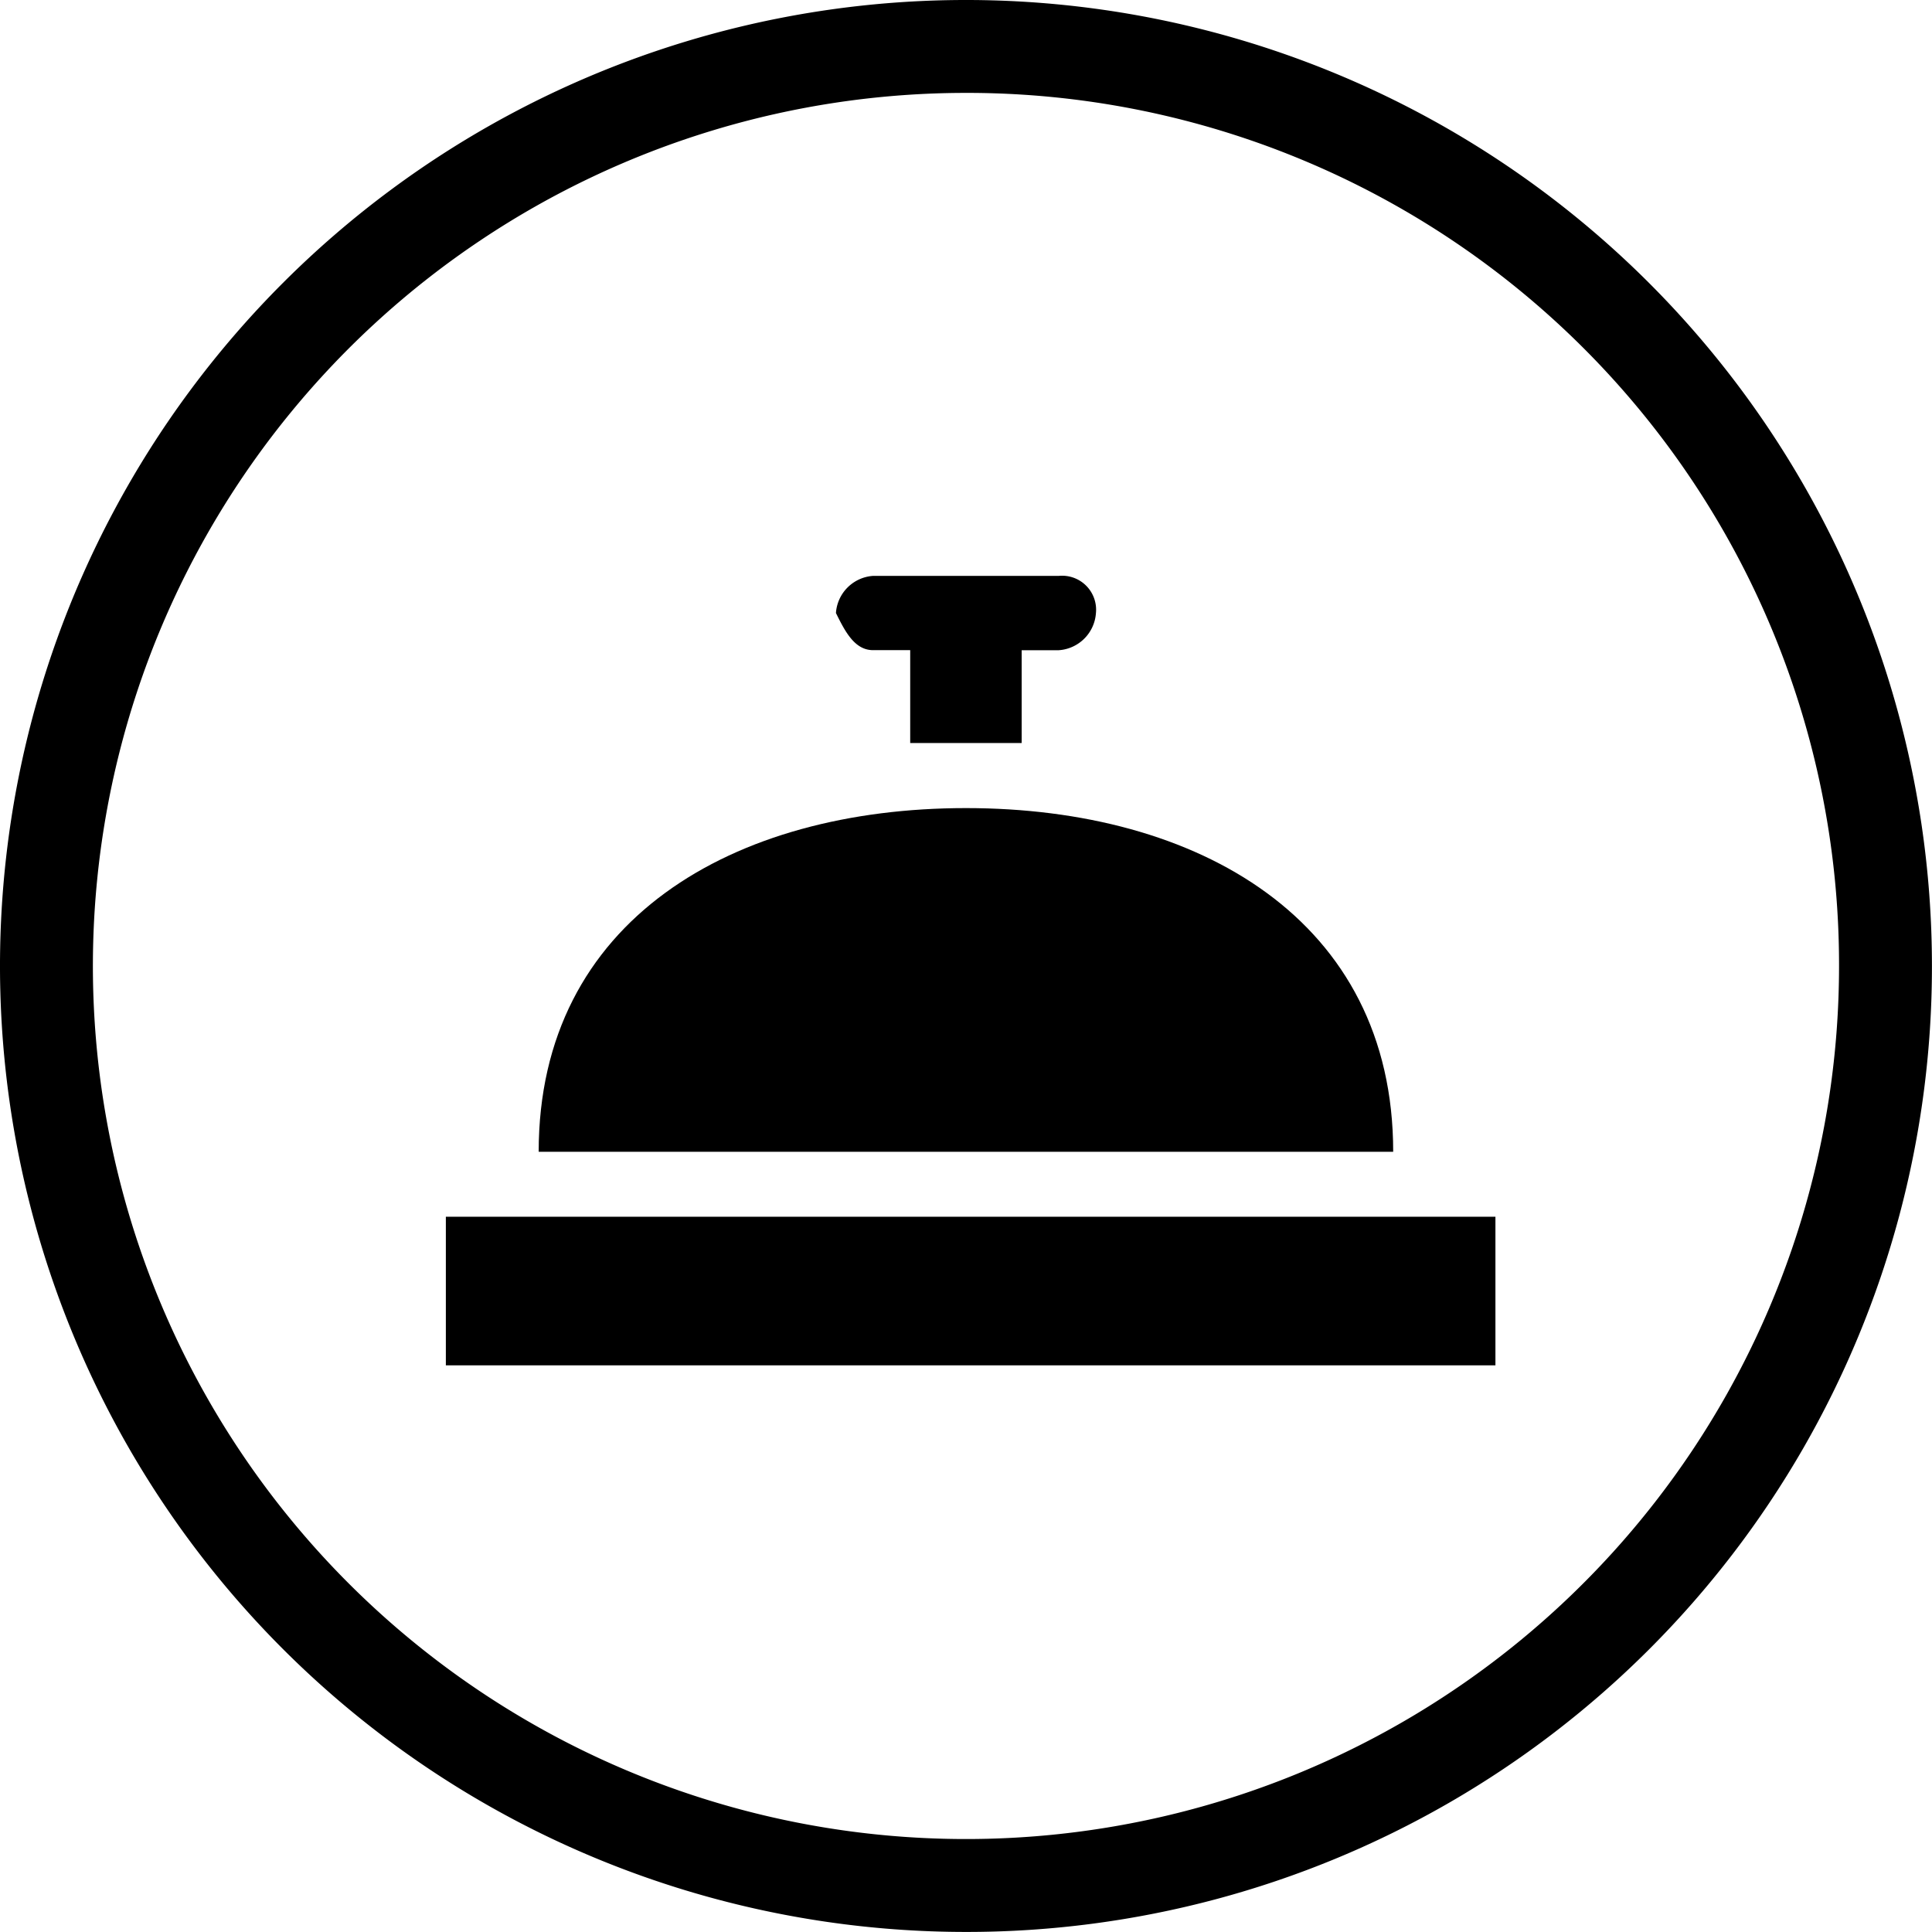
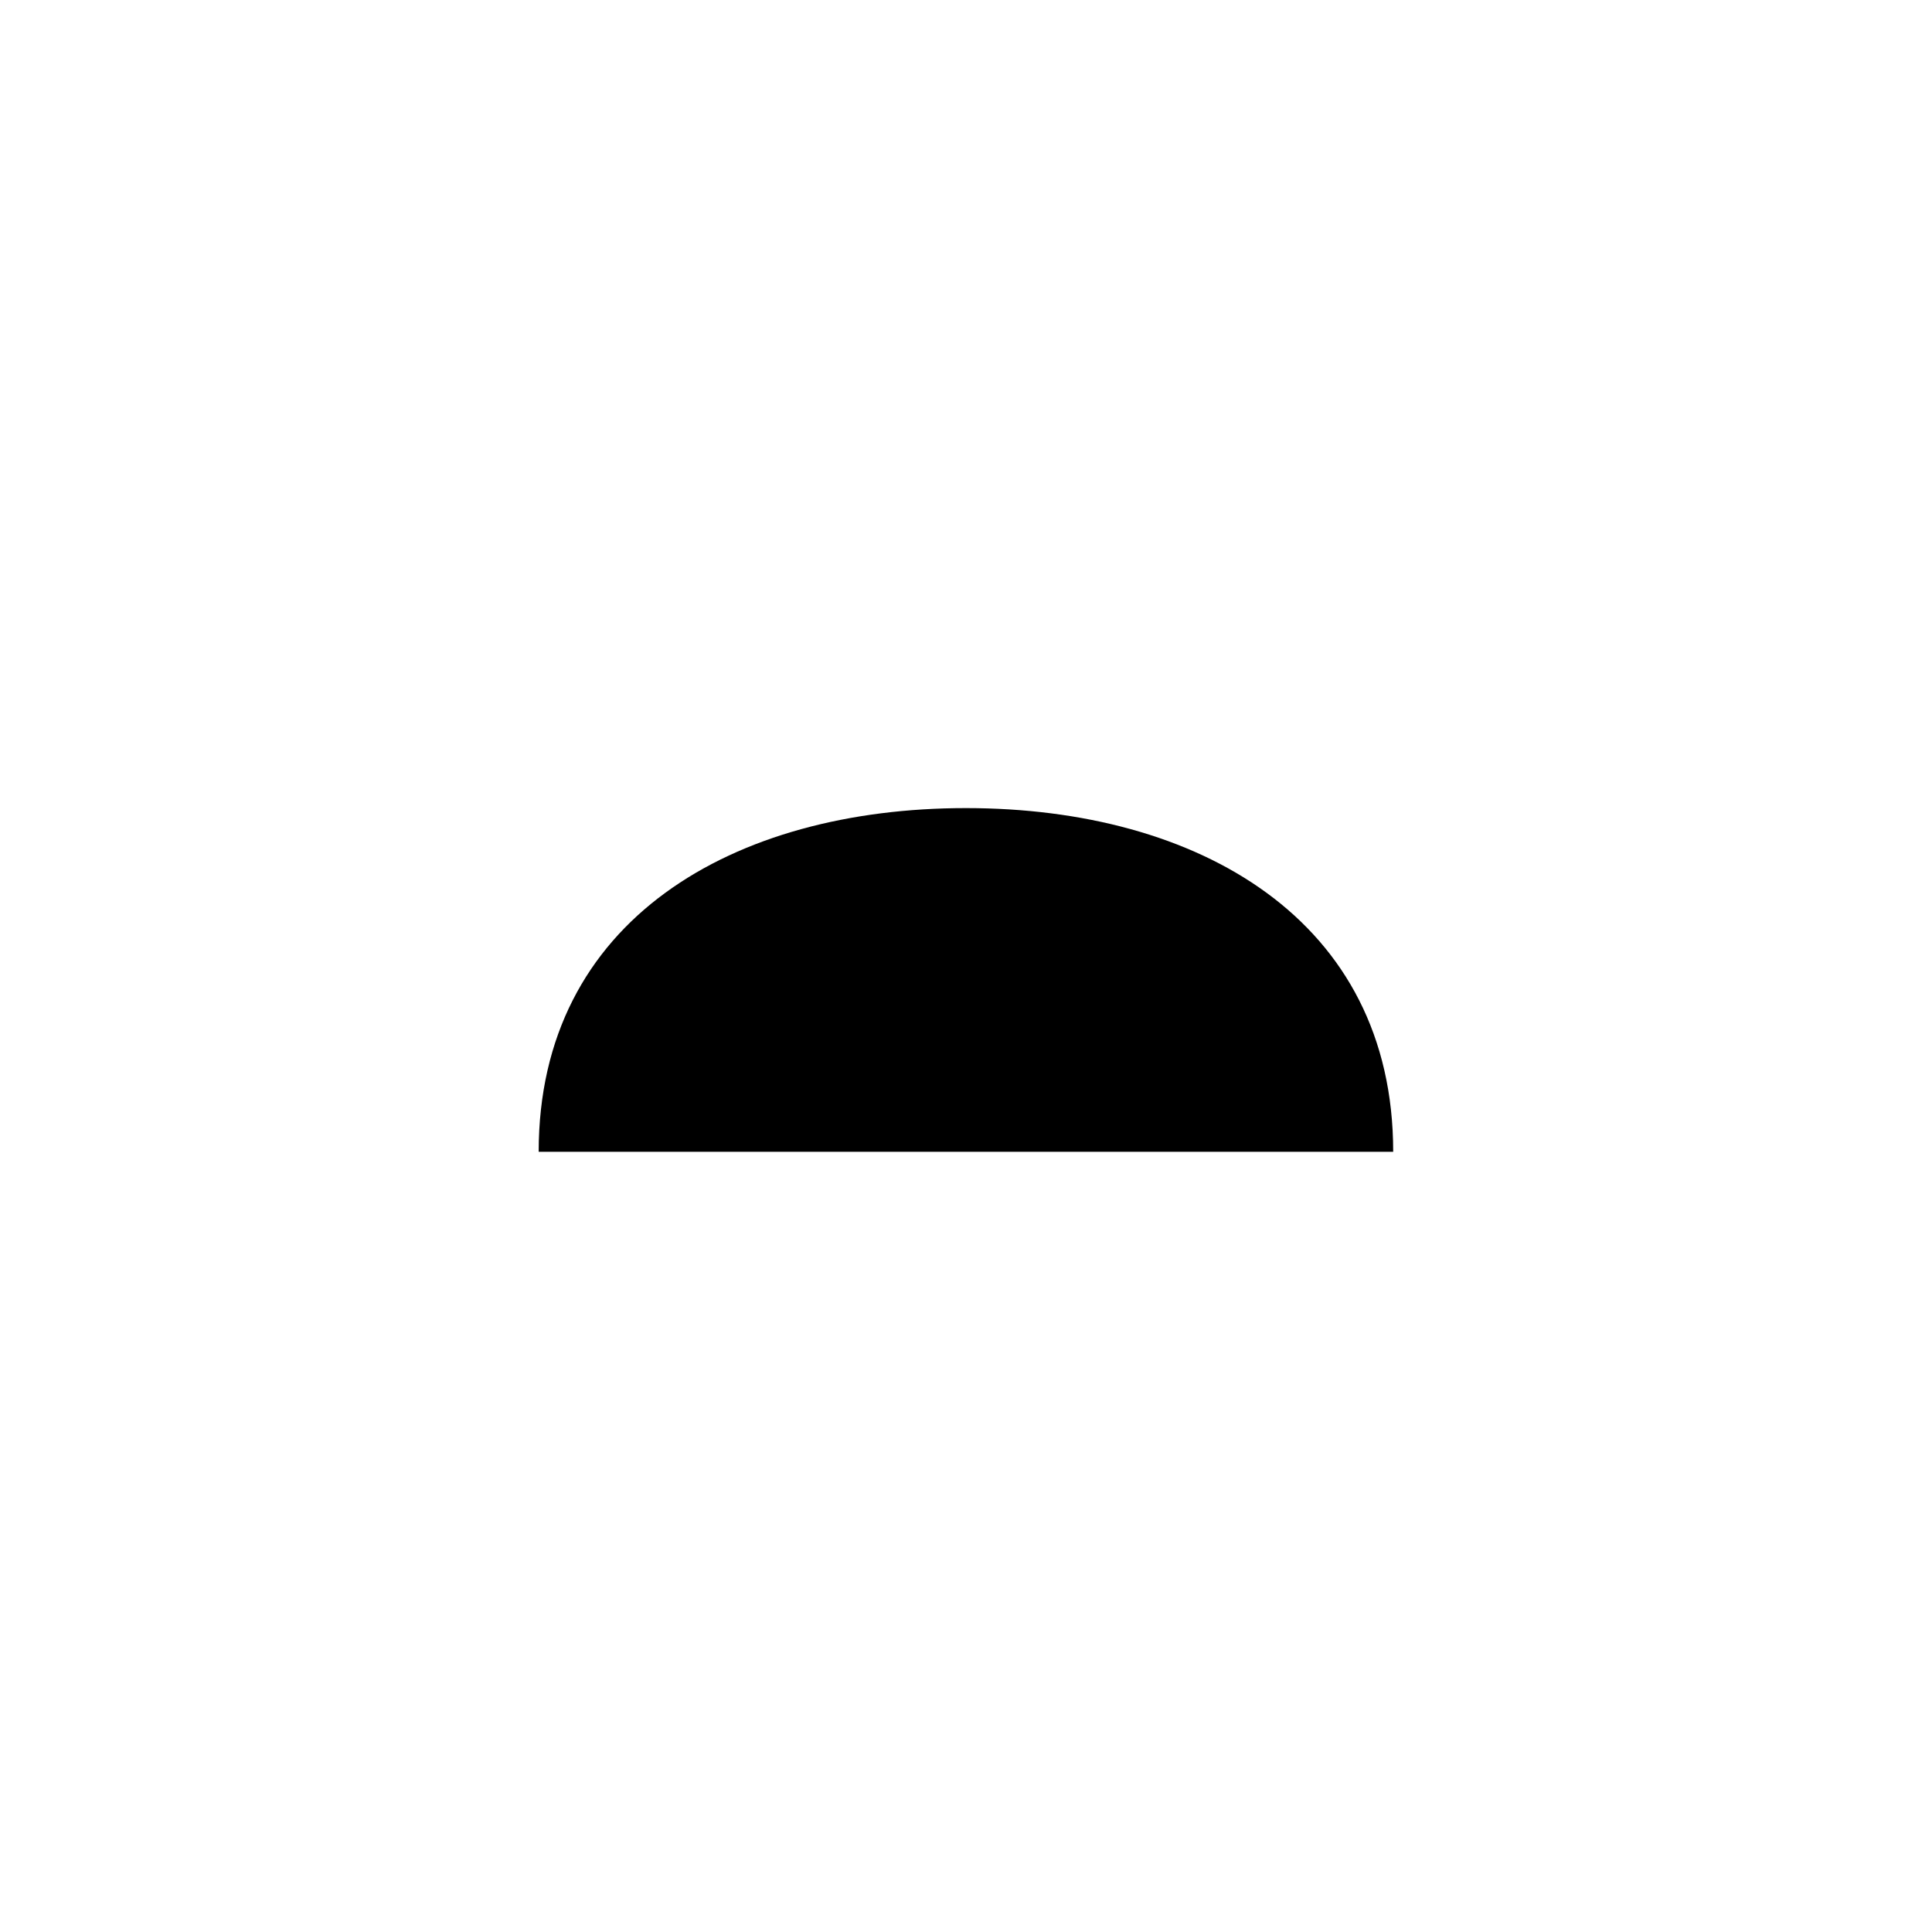
<svg xmlns="http://www.w3.org/2000/svg" viewBox="-19339 -14999 30.801 30.8">
  <g id="Group_4703" data-name="Group 4703" transform="translate(-19339 -14999)">
    <g id="Group_4703-2" data-name="Group 4703">
-       <path id="Path_1463" data-name="Path 1463" d="M15.4,30.8A15.4,15.4,0,1,1,30.8,15.4,15.388,15.388,0,0,1,15.4,30.8Zm0-29.319A13.919,13.919,0,1,0,29.319,15.4,13.9,13.9,0,0,0,15.4,1.481Z" />
-     </g>
+       </g>
    <path id="Path_1464" data-name="Path 1464" d="M12.612,8.7C8.91,8.7,5.8,10.477,5.8,14.179H19.423C19.423,10.477,16.313,8.7,12.612,8.7Z" transform="translate(2.788 4.183)" />
-     <rect id="Rectangle_3549" data-name="Rectangle 3549" width="16.733" height="2.369" transform="translate(7.108 19.398)" />
-     <path id="Path_1465" data-name="Path 1465" d="M12.554,6.2H9.592A.637.637,0,0,0,9,6.792H9c.148.3.3.592.592.592h.592V8.865h1.777V7.385h.592a.637.637,0,0,0,.592-.592h0A.542.542,0,0,0,12.554,6.2Z" transform="translate(4.327 2.981)" />
  </g>
</svg>